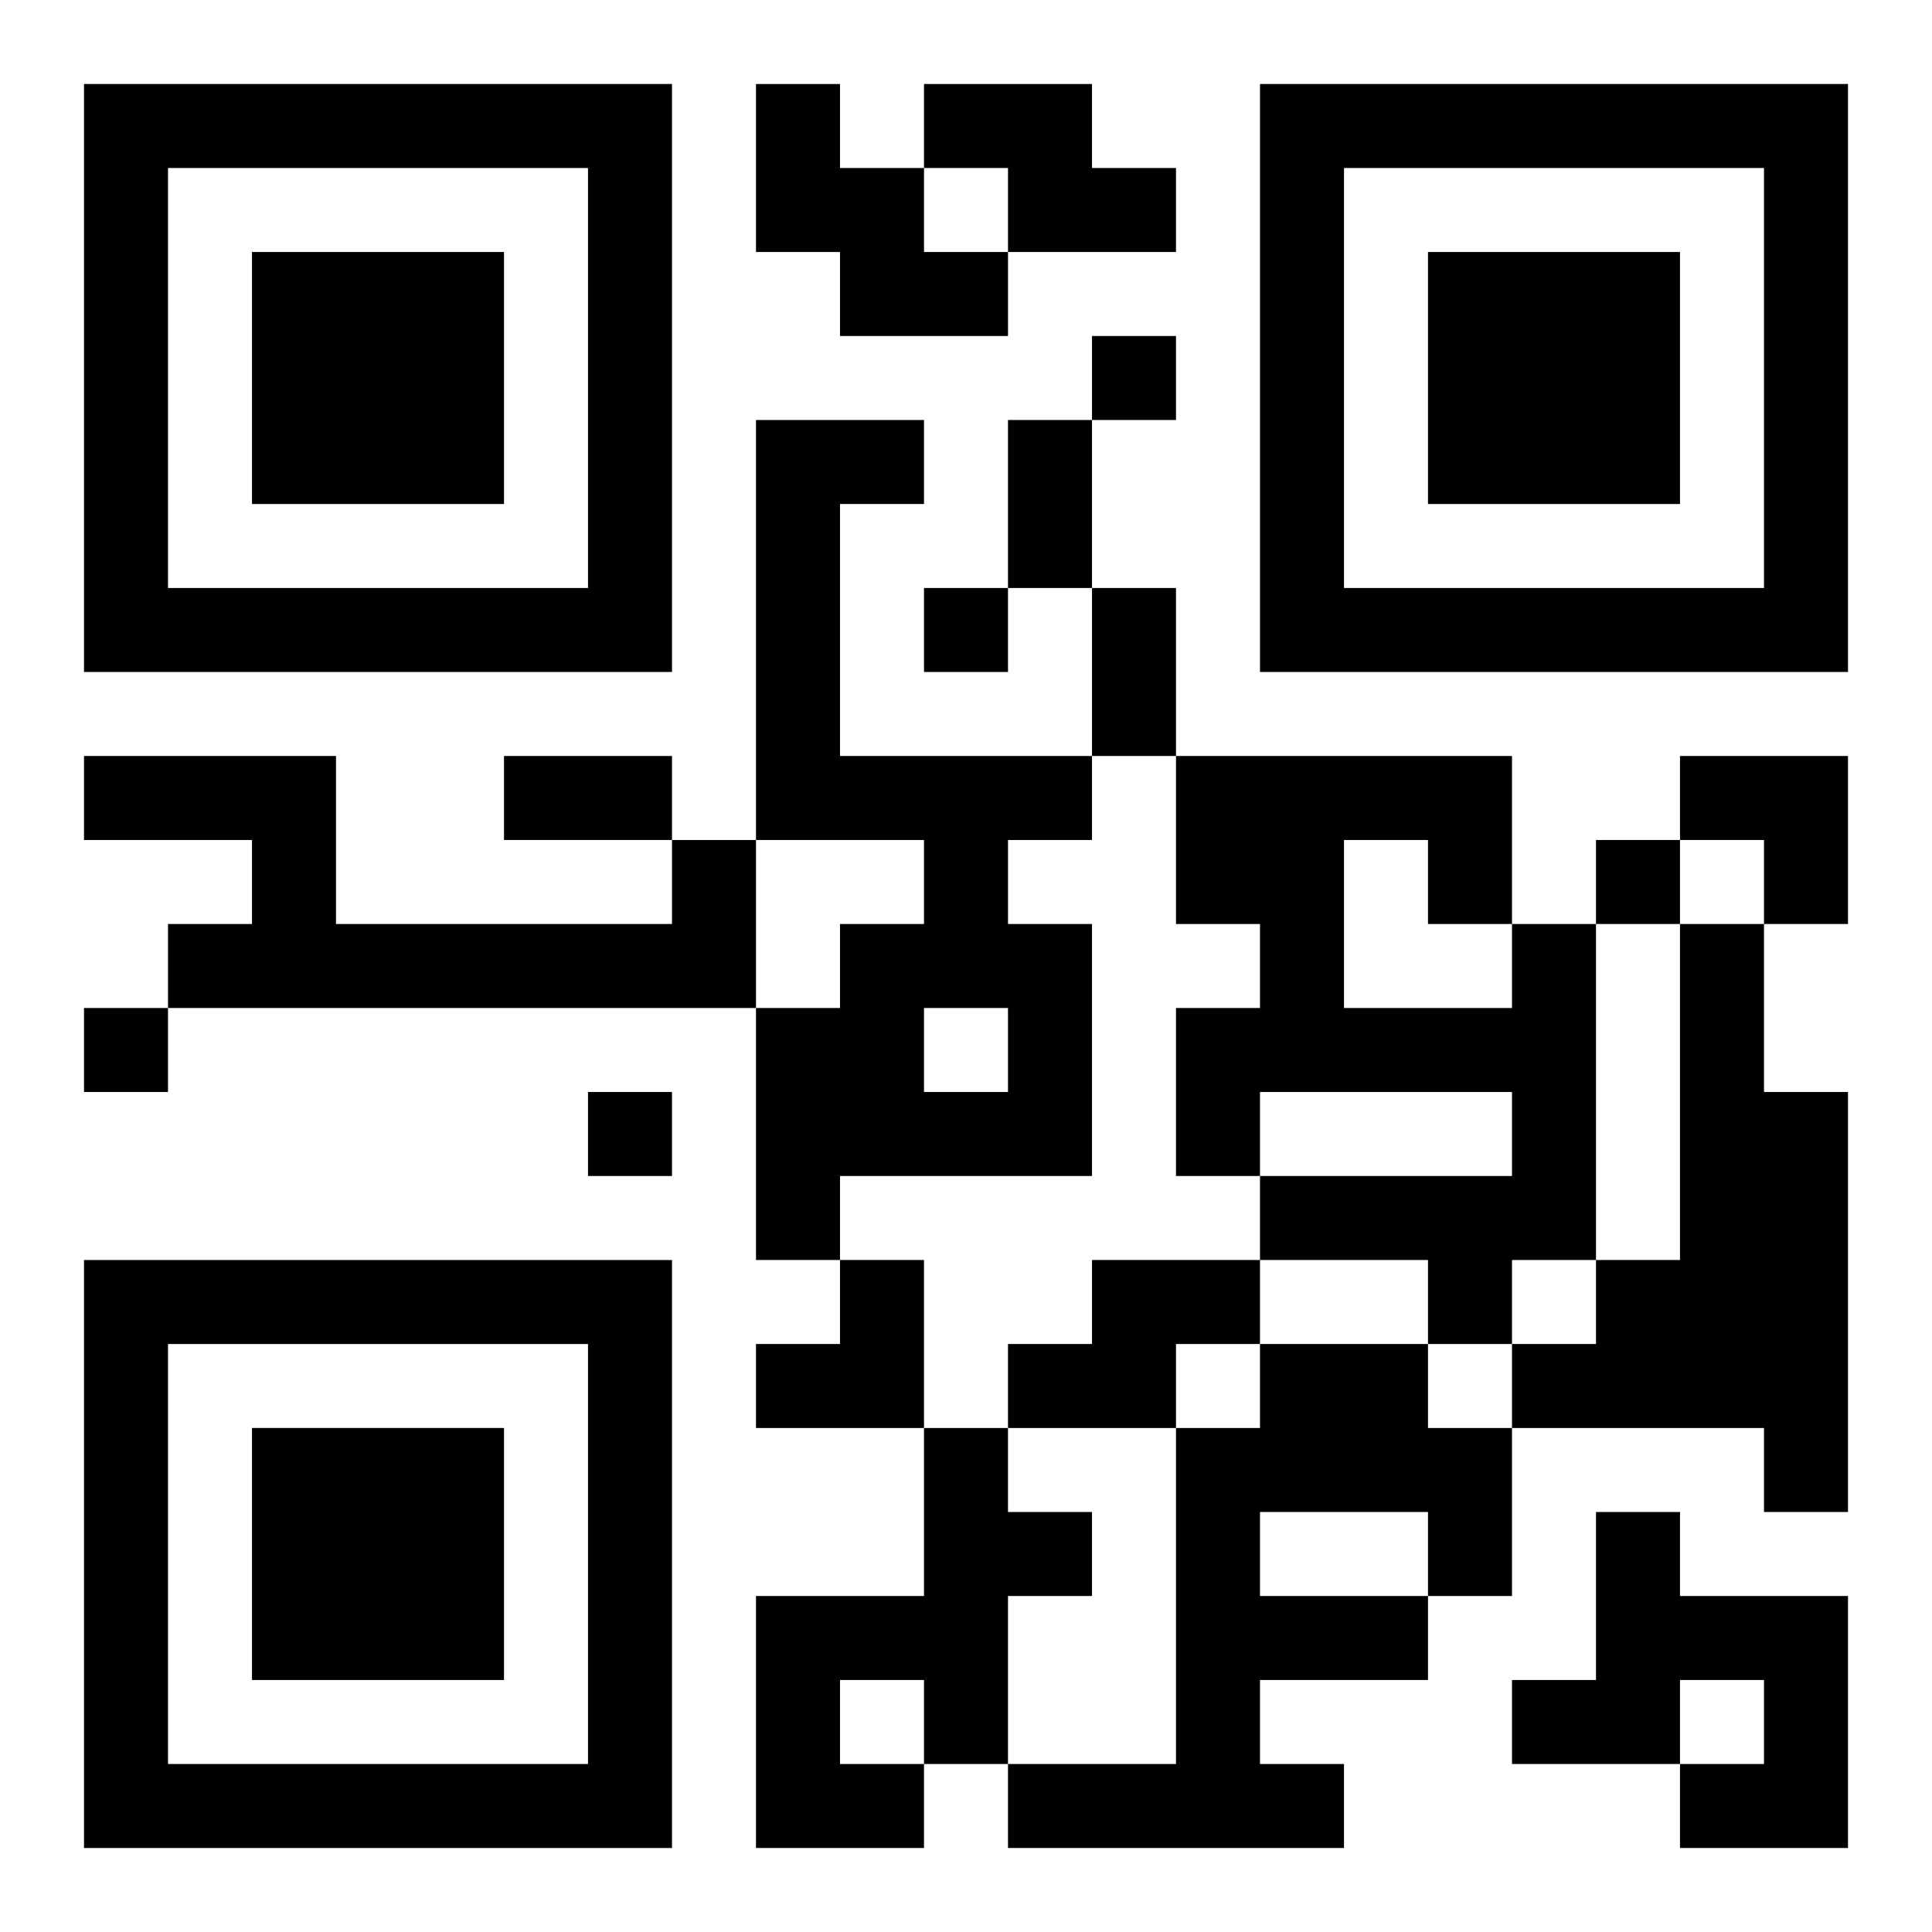
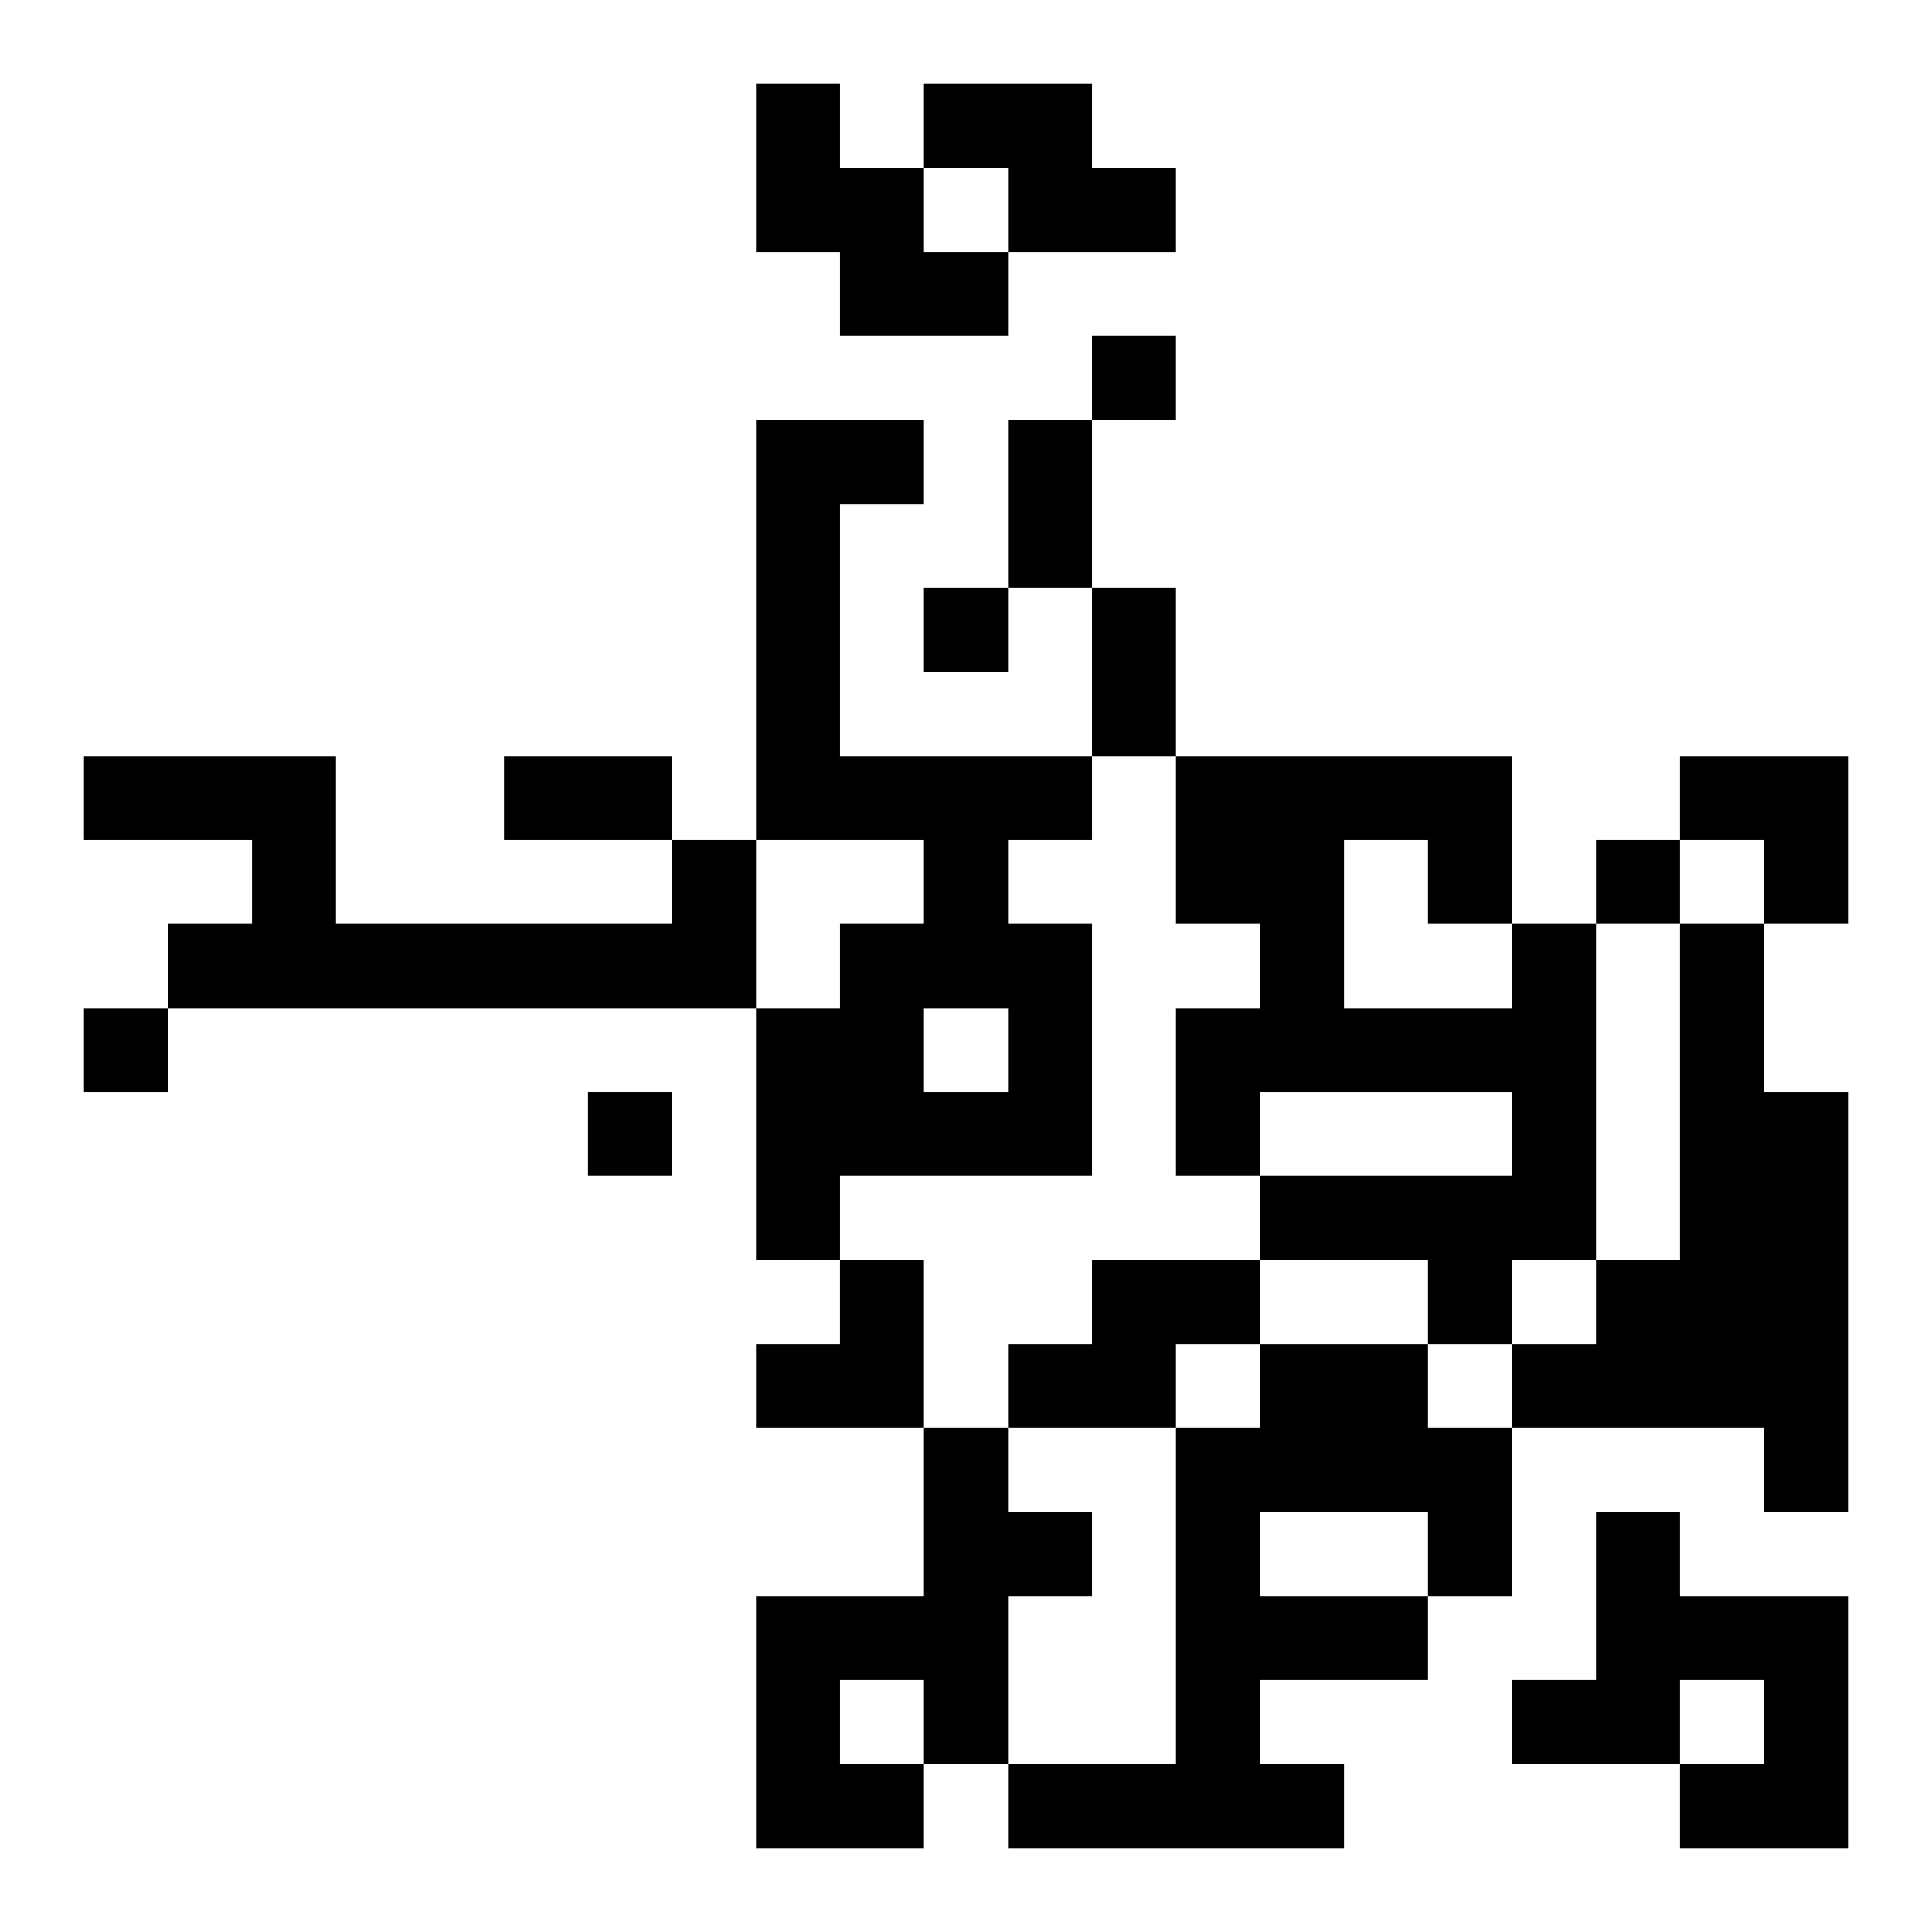
<svg xmlns="http://www.w3.org/2000/svg" xmlns:xlink="http://www.w3.org/1999/xlink" width="250" height="250" baseProfile="full" version="1.1" viewBox="-1 -1 23 23">
  <symbol id="a">
-     <path d="m0 7v7h7v-7h-7zm1 1h5v5h-5v-5zm1 1v3h3v-3h-3z" />
-   </symbol>
+     </symbol>
  <use y="-7" xlink:href="#a" />
  <use y="7" xlink:href="#a" />
  <use x="14" y="-7" xlink:href="#a" />
  <path d="m8 0h1v1h1v1h1v1h-2v-1h-1v-2m2 0h2v1h1v1h-2v-1h-1v-1m-2 4h2v1h-1v3h3v1h-1v1h1v3h-3v1h-1v-3h1v-1h1v-1h-2v-5m2 7v1h1v-1h-1m-3-2h1v2h-7v-1h1v-1h-2v-1h3v2h4v-1m10 1h1v4h-1v1h-1v-1h-2v-1h3v-1h-3v1h-1v-2h1v-1h-1v-2h4v2m-2-1v2h2v-1h-1v-1h-1m4 1h1v2h1v5h-1v-1h-3v-1h1v-1h1v-4m-7 4h2v1h-1v1h-2v-1h1v-1m2 1h2v1h1v2h-1v1h-2v1h1v1h-4v-1h2v-4h1v-1m0 2v1h2v-1h-2m-4-1h1v1h1v1h-1v2h-1v1h-2v-3h2v-2m-1 3v1h1v-1h-1m9-2h1v1h2v3h-2v-1h1v-1h-1v1h-2v-1h1v-2m-6-14v1h1v-1h-1m-2 3v1h1v-1h-1m8 3v1h1v-1h-1m-18 2v1h1v-1h-1m6 1v1h1v-1h-1m5-8h1v2h-1v-2m1 2h1v2h-1v-2m-7 2h2v1h-2v-1m14 0h2v2h-1v-1h-1zm-11 6m1 0h1v2h-2v-1h1z" />
</svg>